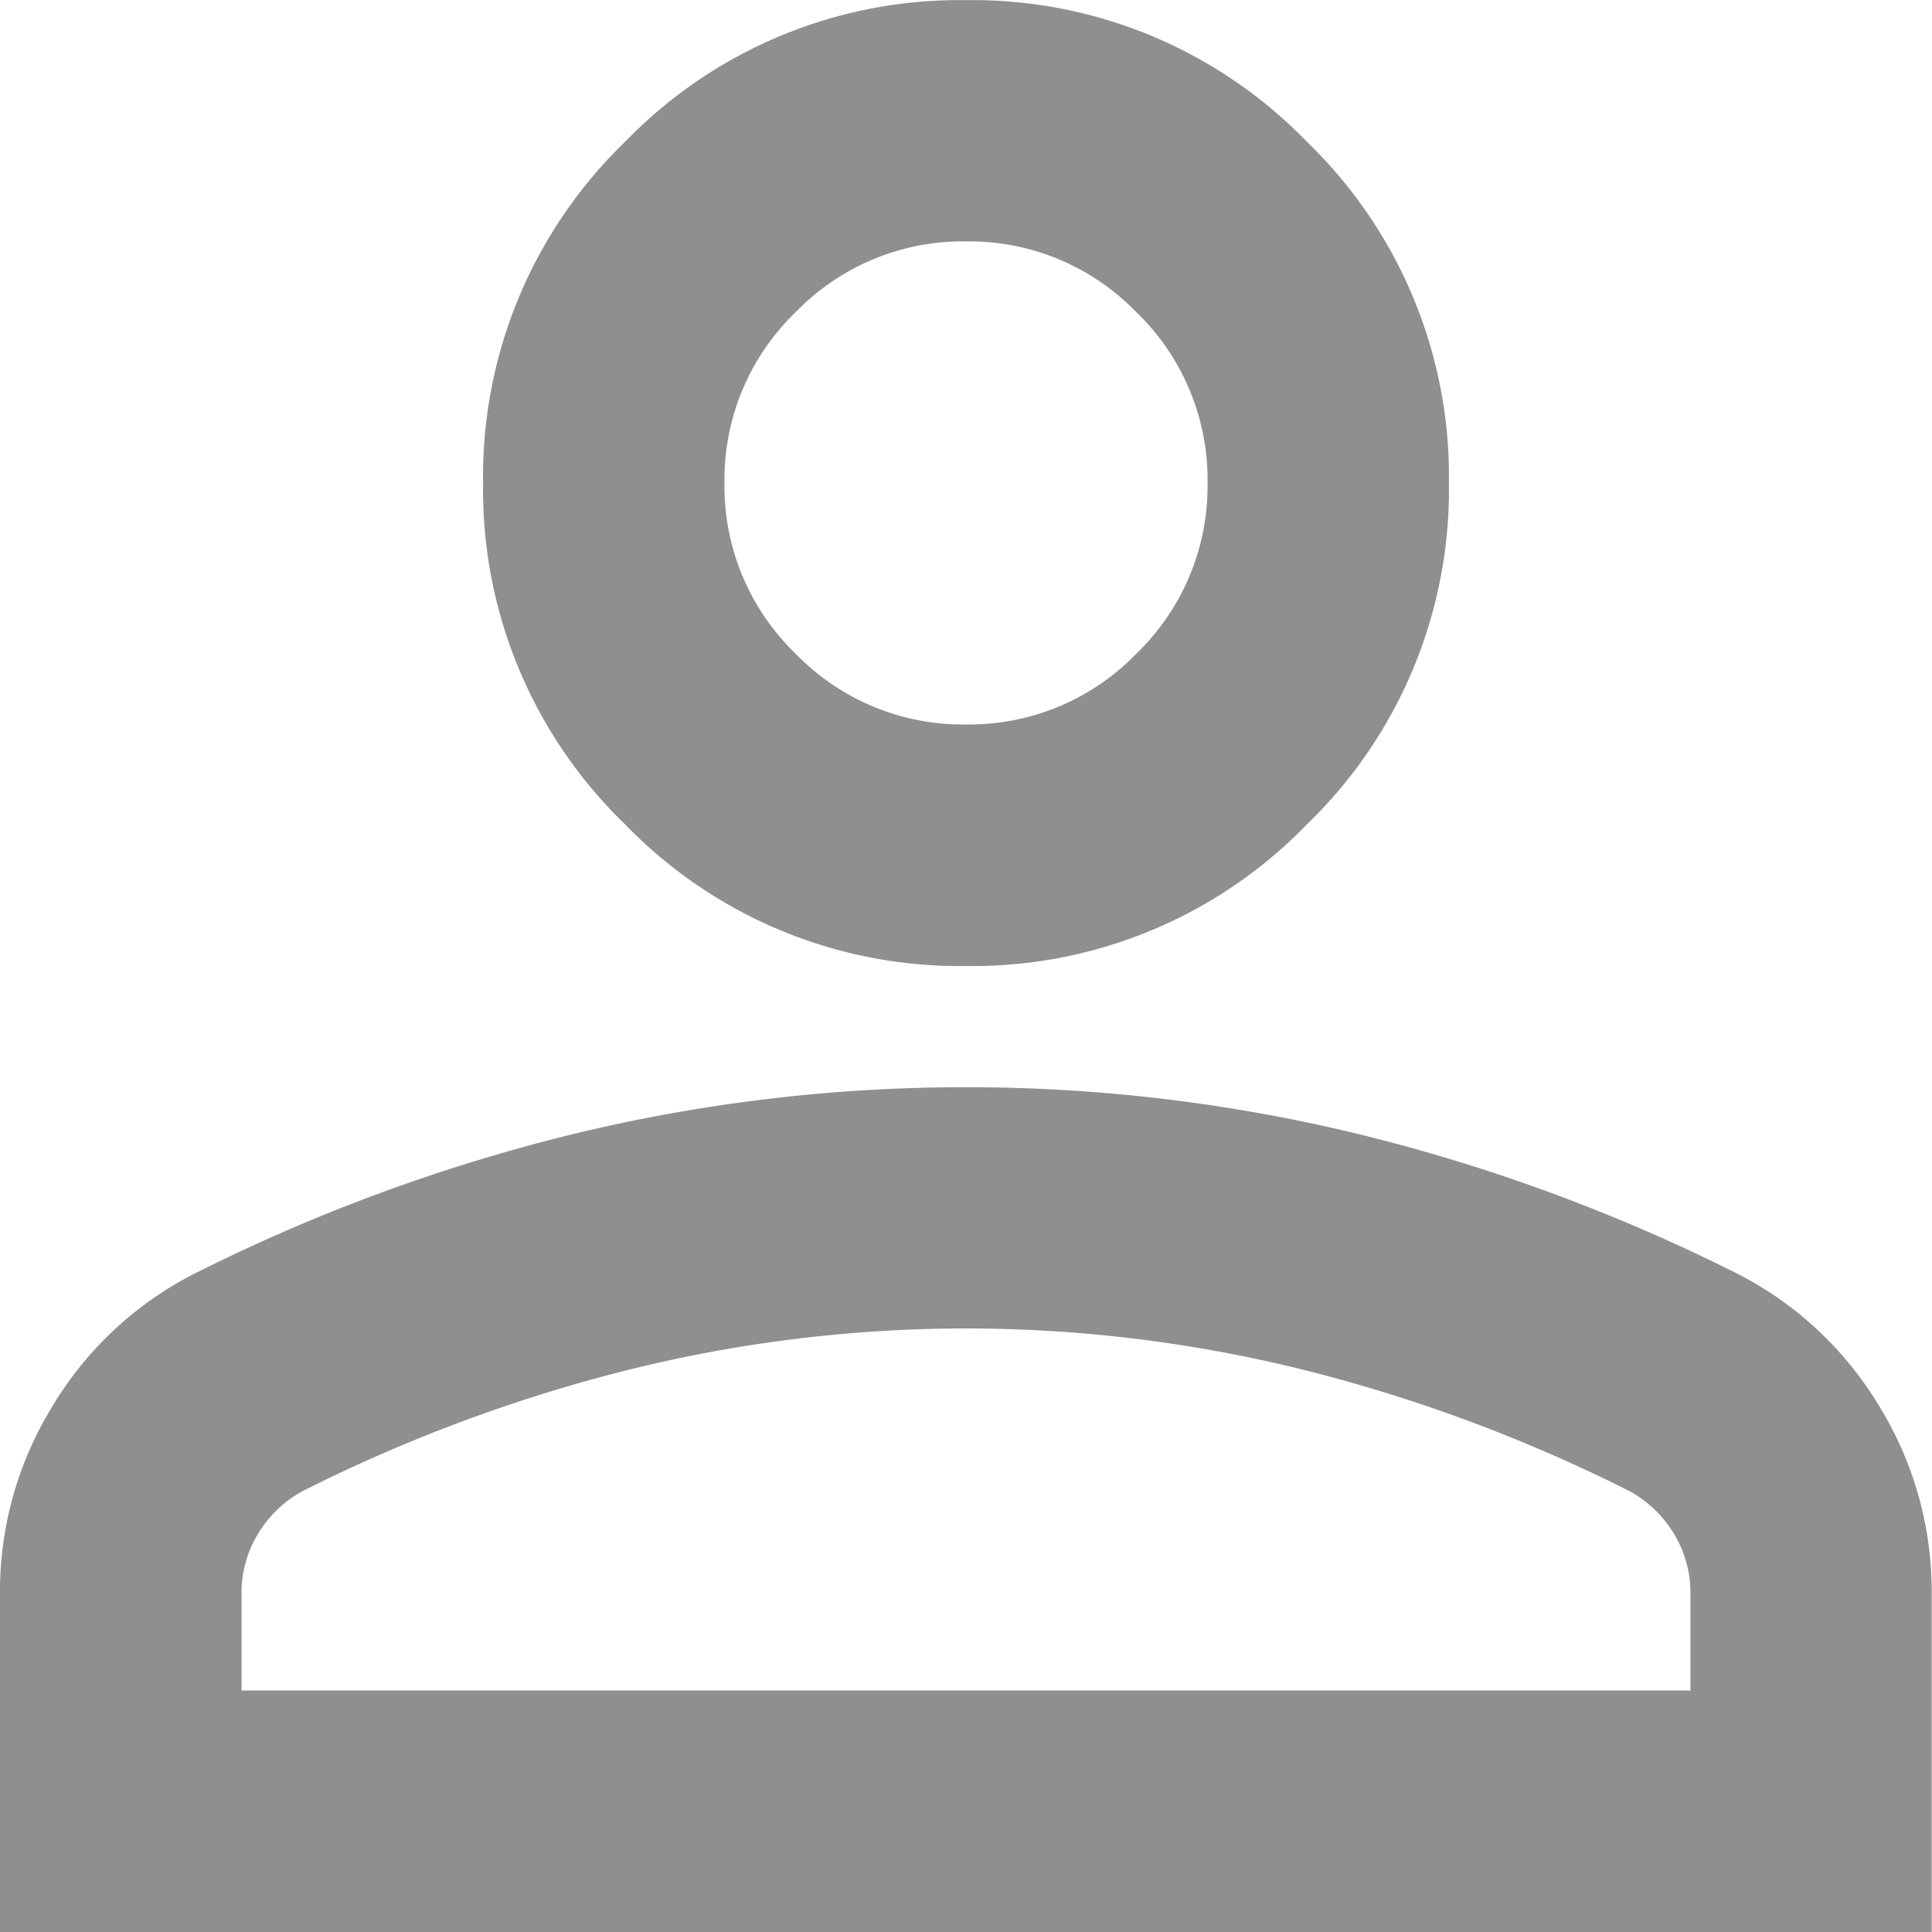
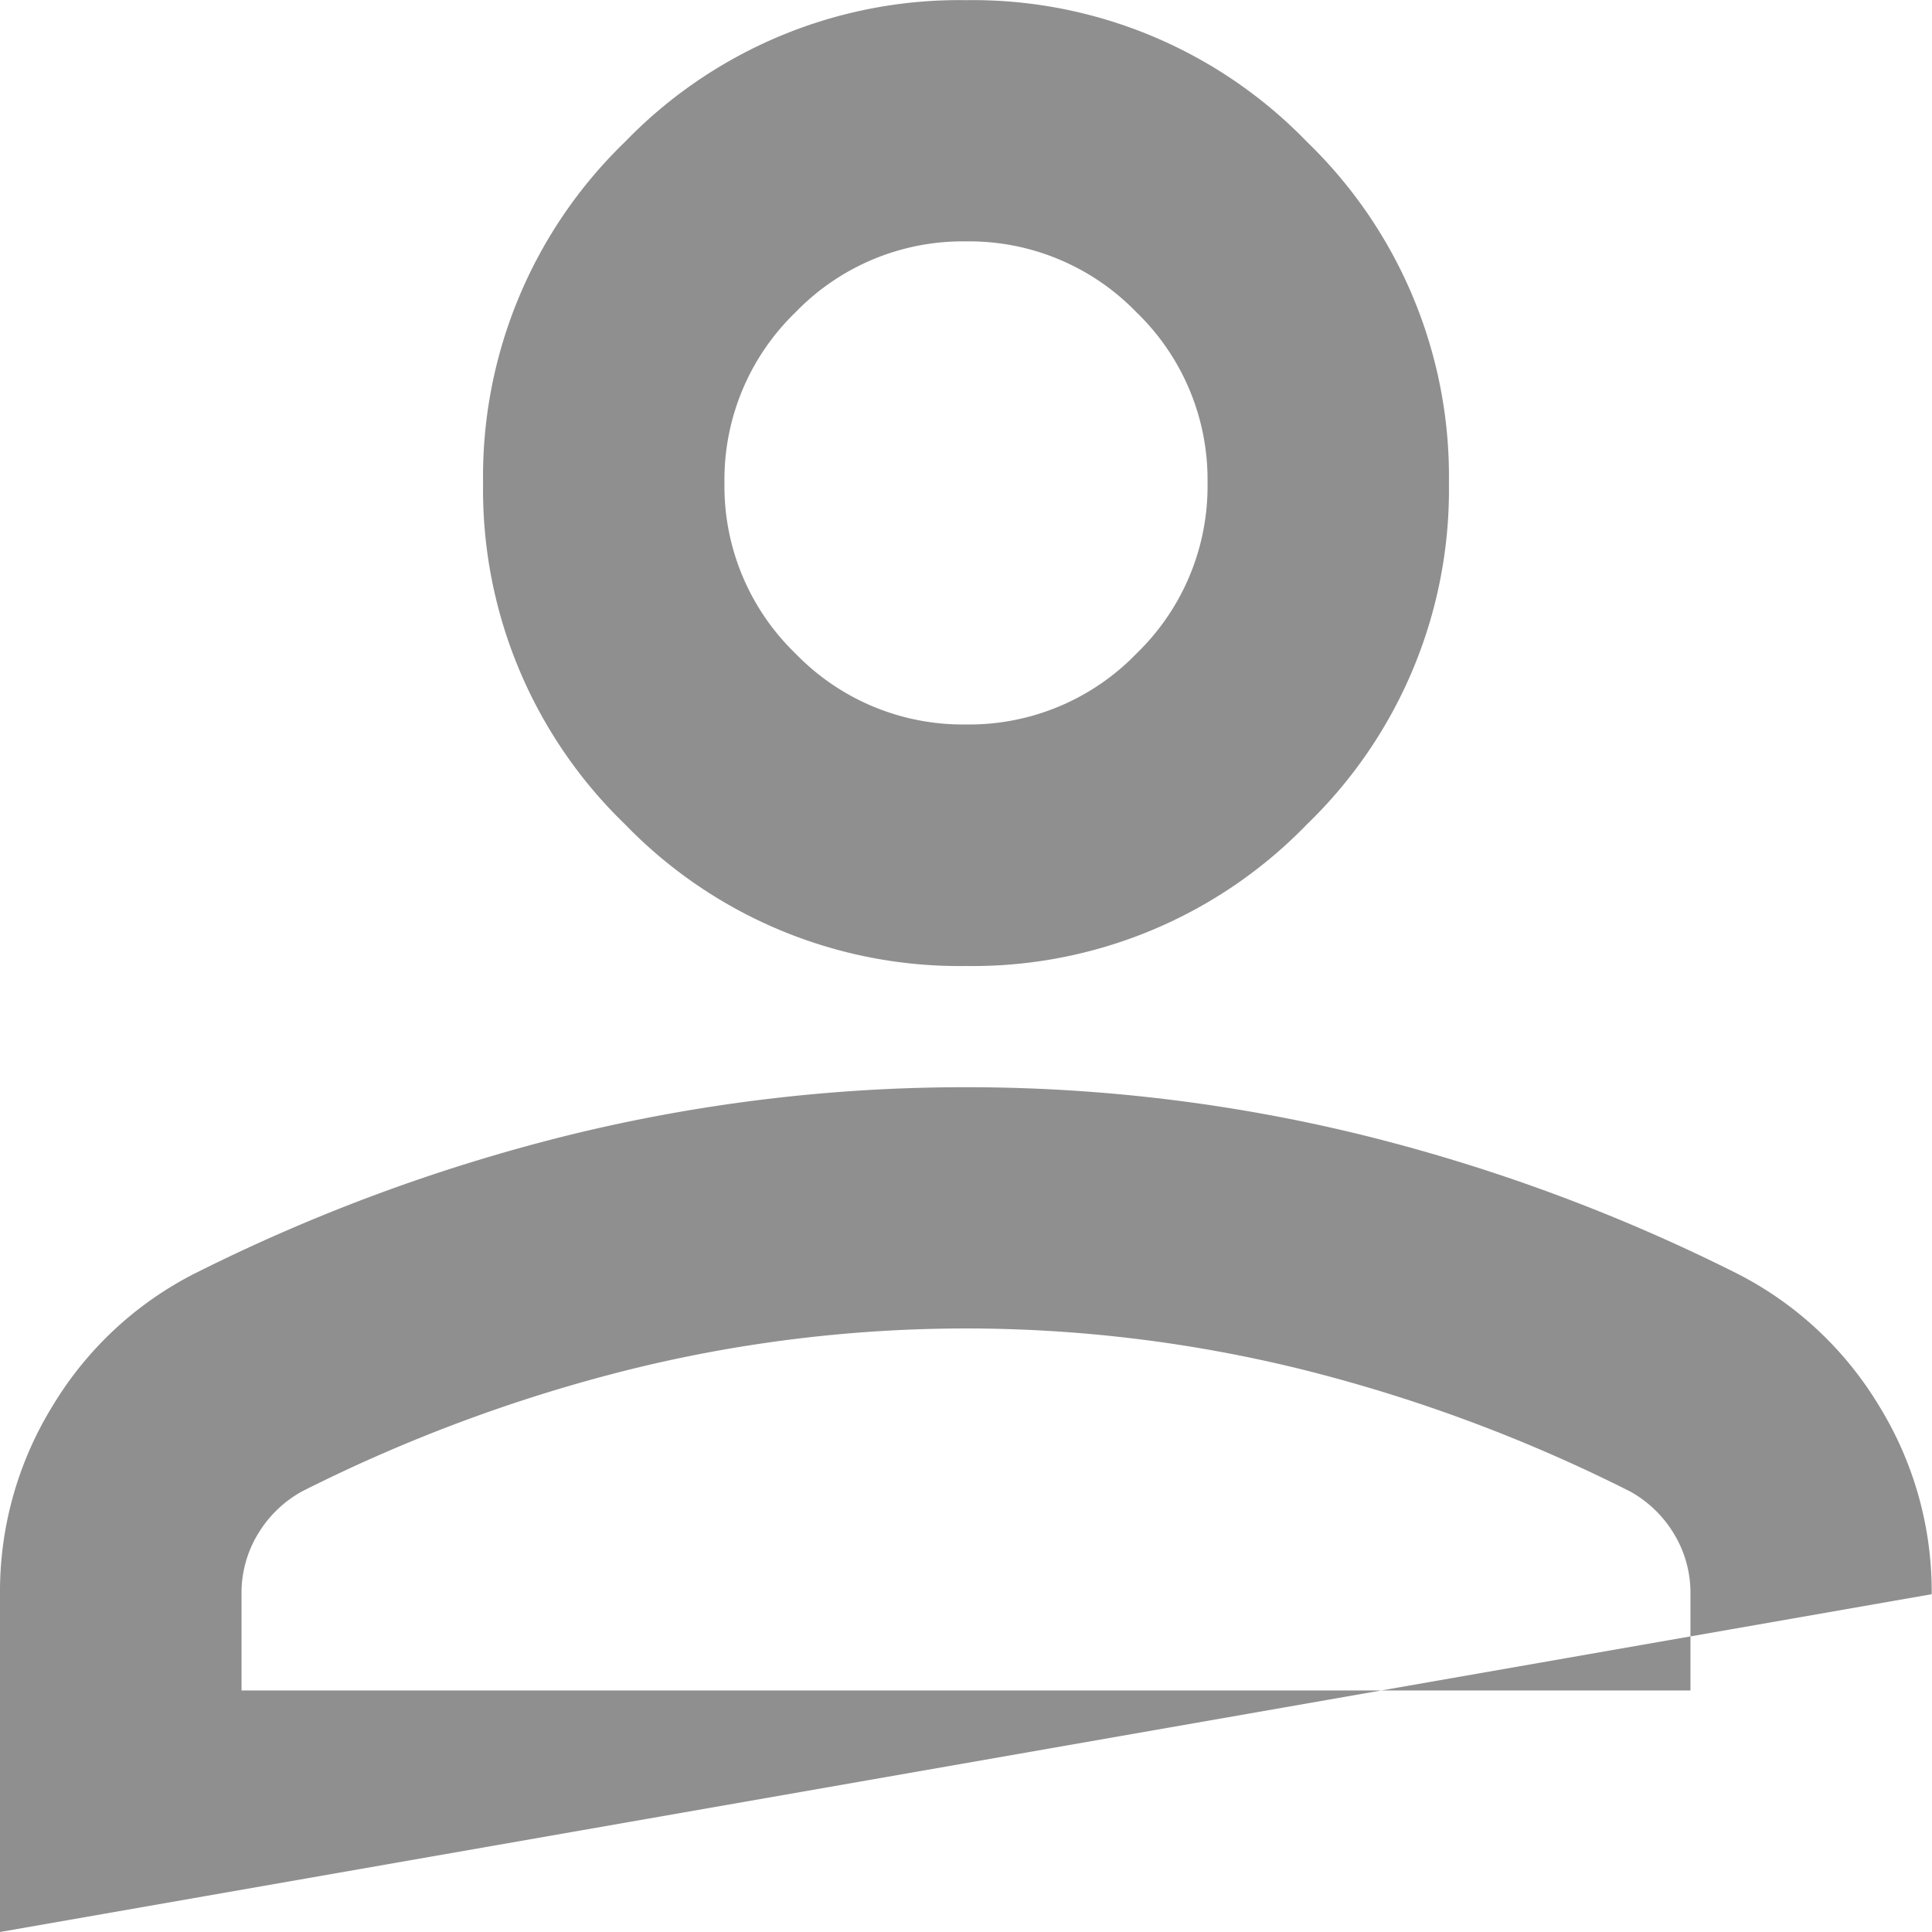
<svg xmlns="http://www.w3.org/2000/svg" width="12.846" height="12.846" viewBox="0 0 12.846 12.846">
-   <path id="person_FILL0_wght400_GRAD0_opsz24" d="M166.423-793.577a3.092,3.092,0,0,1-2.268-.943,3.092,3.092,0,0,1-.943-2.268,3.092,3.092,0,0,1,.943-2.268,3.092,3.092,0,0,1,2.268-.943,3.092,3.092,0,0,1,2.268.943,3.092,3.092,0,0,1,.943,2.268,3.092,3.092,0,0,1-.943,2.268A3.092,3.092,0,0,1,166.423-793.577ZM160-787.154V-789.4a2.352,2.352,0,0,1,.351-1.254,2.341,2.341,0,0,1,.933-.873,11.92,11.92,0,0,1,2.529-.933,11.047,11.047,0,0,1,2.609-.311,11.047,11.047,0,0,1,2.609.311,11.92,11.92,0,0,1,2.529.933,2.341,2.341,0,0,1,.933.873,2.352,2.352,0,0,1,.351,1.254v2.248Zm1.606-1.606h9.634v-.642a.755.755,0,0,0-.11-.4.782.782,0,0,0-.291-.281,10.464,10.464,0,0,0-2.188-.813,9.313,9.313,0,0,0-2.228-.271,9.313,9.313,0,0,0-2.228.271,10.464,10.464,0,0,0-2.188.813.782.782,0,0,0-.291.281.755.755,0,0,0-.11.4Zm4.817-6.423a1.546,1.546,0,0,0,1.134-.472,1.546,1.546,0,0,0,.472-1.134,1.546,1.546,0,0,0-.472-1.134,1.546,1.546,0,0,0-1.134-.472,1.546,1.546,0,0,0-1.134.472,1.546,1.546,0,0,0-.472,1.134,1.546,1.546,0,0,0,.472,1.134A1.546,1.546,0,0,0,166.423-795.183ZM166.423-796.789ZM166.423-788.76Z" transform="translate(-160 800)" fill="#8f8f8f" />
+   <path id="person_FILL0_wght400_GRAD0_opsz24" d="M166.423-793.577a3.092,3.092,0,0,1-2.268-.943,3.092,3.092,0,0,1-.943-2.268,3.092,3.092,0,0,1,.943-2.268,3.092,3.092,0,0,1,2.268-.943,3.092,3.092,0,0,1,2.268.943,3.092,3.092,0,0,1,.943,2.268,3.092,3.092,0,0,1-.943,2.268A3.092,3.092,0,0,1,166.423-793.577ZM160-787.154V-789.4a2.352,2.352,0,0,1,.351-1.254,2.341,2.341,0,0,1,.933-.873,11.92,11.92,0,0,1,2.529-.933,11.047,11.047,0,0,1,2.609-.311,11.047,11.047,0,0,1,2.609.311,11.92,11.92,0,0,1,2.529.933,2.341,2.341,0,0,1,.933.873,2.352,2.352,0,0,1,.351,1.254Zm1.606-1.606h9.634v-.642a.755.755,0,0,0-.11-.4.782.782,0,0,0-.291-.281,10.464,10.464,0,0,0-2.188-.813,9.313,9.313,0,0,0-2.228-.271,9.313,9.313,0,0,0-2.228.271,10.464,10.464,0,0,0-2.188.813.782.782,0,0,0-.291.281.755.755,0,0,0-.11.4Zm4.817-6.423a1.546,1.546,0,0,0,1.134-.472,1.546,1.546,0,0,0,.472-1.134,1.546,1.546,0,0,0-.472-1.134,1.546,1.546,0,0,0-1.134-.472,1.546,1.546,0,0,0-1.134.472,1.546,1.546,0,0,0-.472,1.134,1.546,1.546,0,0,0,.472,1.134A1.546,1.546,0,0,0,166.423-795.183ZM166.423-796.789ZM166.423-788.76Z" transform="translate(-160 800)" fill="#8f8f8f" />
</svg>